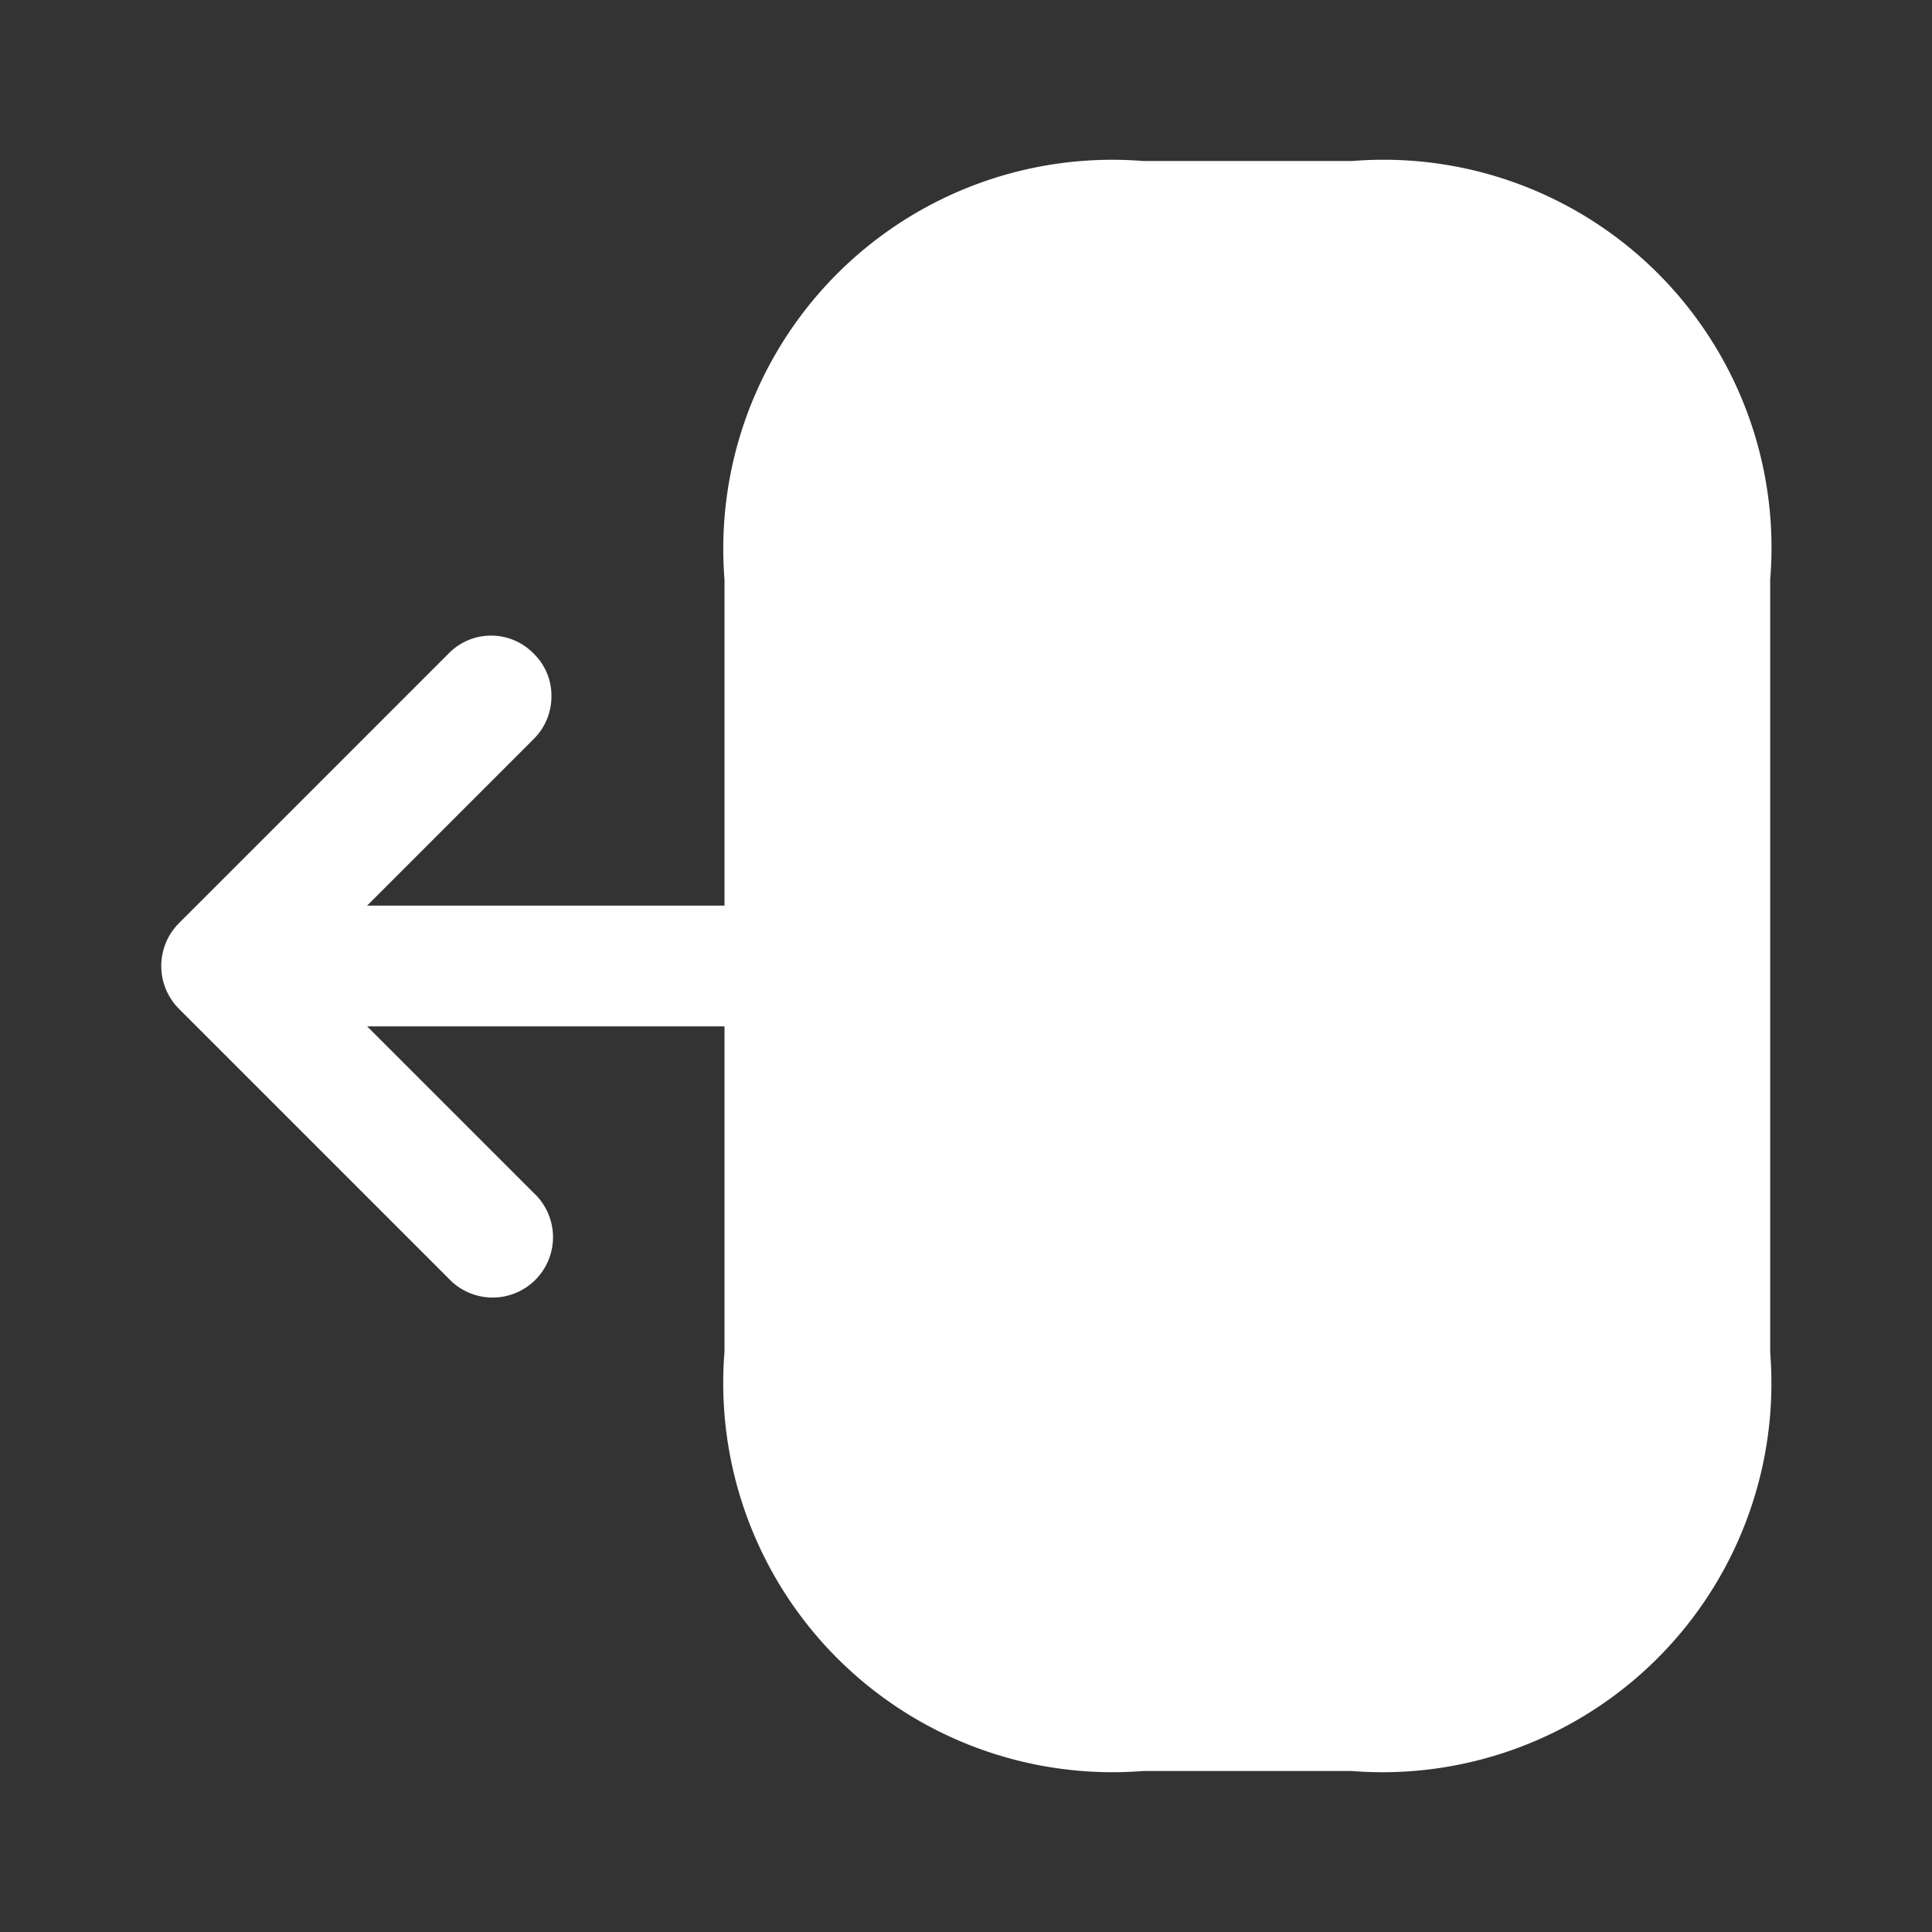
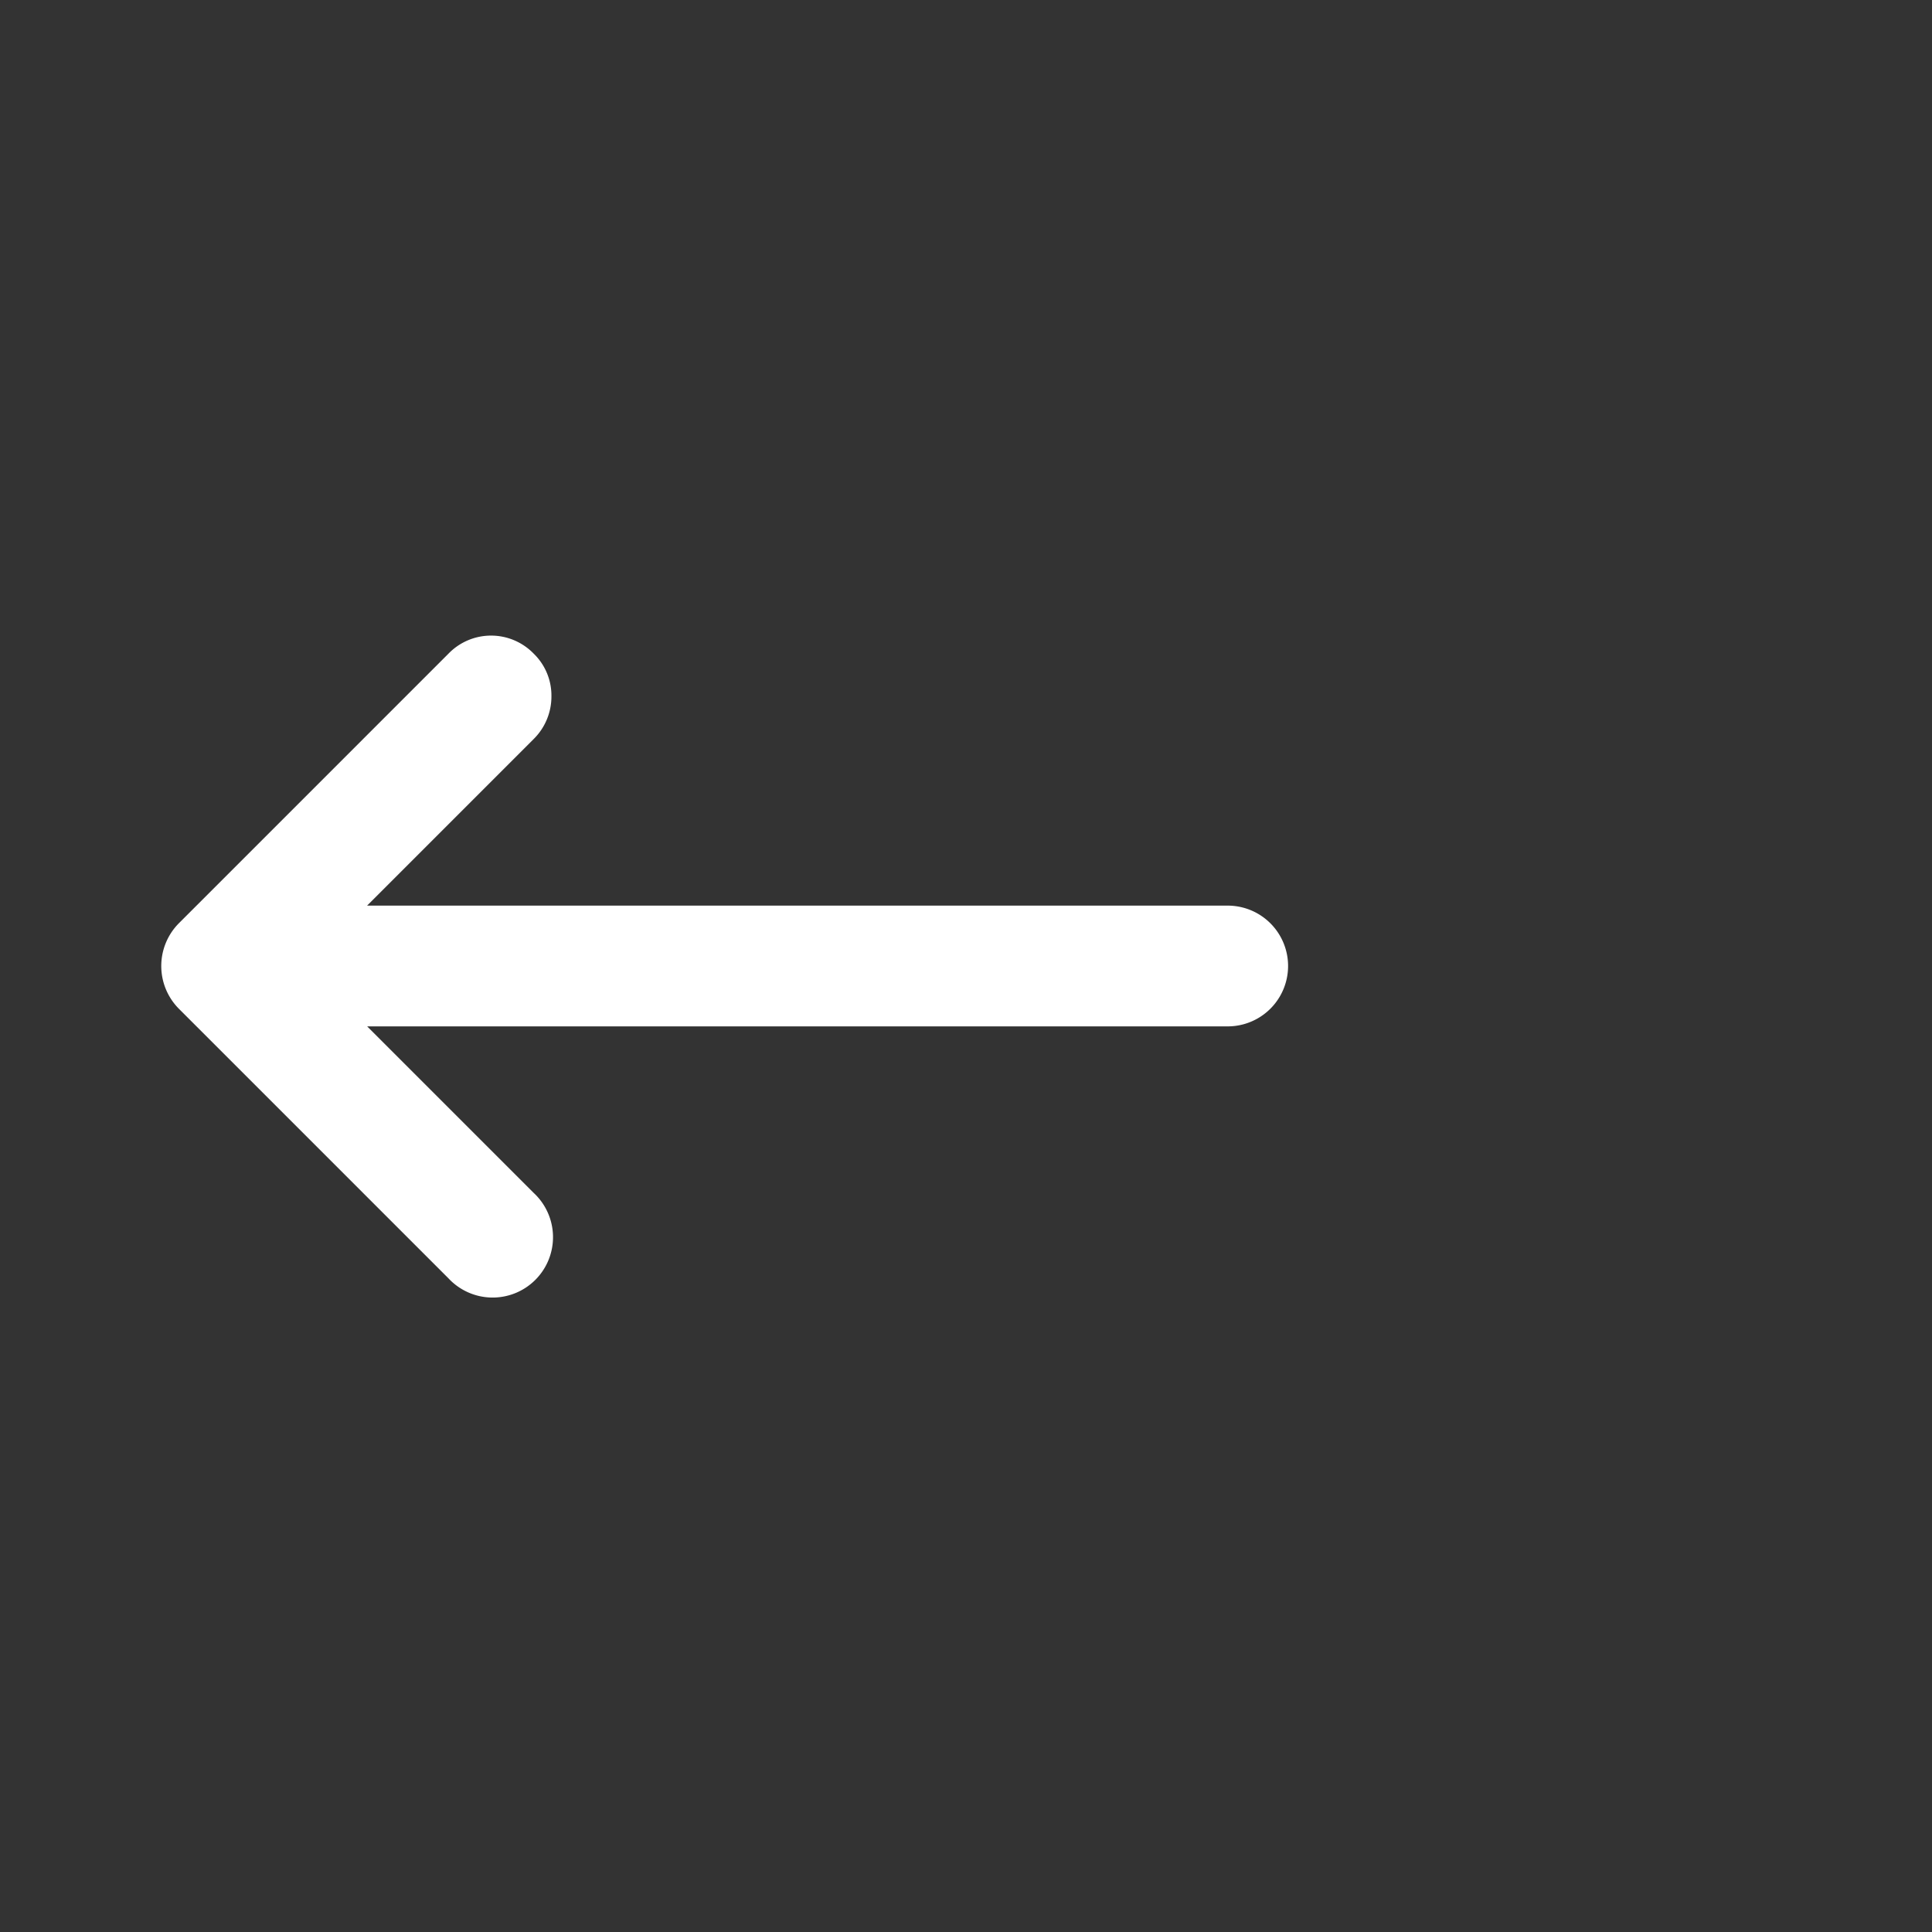
<svg xmlns="http://www.w3.org/2000/svg" width="24" height="24" viewBox="0 0 24 24">
  <rect x="0" y="0" width="24" height="24" fill="#333333" stroke="none" />
  <g id="logout" transform="translate(-748 -444)">
-     <path id="Vector" d="M0,5.2v9.59A4.835,4.835,0,0,0,5.2,20H7.79a4.832,4.832,0,0,0,5.2-5.2V5.2A4.819,4.819,0,0,0,7.8,0H5.2A4.832,4.832,0,0,0,0,5.2Z" transform="translate(757 446)" fill="#fff" />
    <path id="Vector-2" data-name="Vector" d="M3.568.225.218,3.575a.754.754,0,0,0,0,1.06l3.35,3.35a.75.75,0,1,0,1.06-1.06l-2.07-2.07h10.69a.75.75,0,0,0,0-1.5H2.557l2.07-2.07a.742.742,0,0,0,.22-.53.725.725,0,0,0-.22-.53A.737.737,0,0,0,3.568.225Z" transform="translate(750.003 451.895)" fill="#fff" />
    <path id="Vector-3" data-name="Vector" d="M0,0H24V24H0Z" transform="translate(748 444)" fill="none" opacity="0" />
  </g>
</svg>